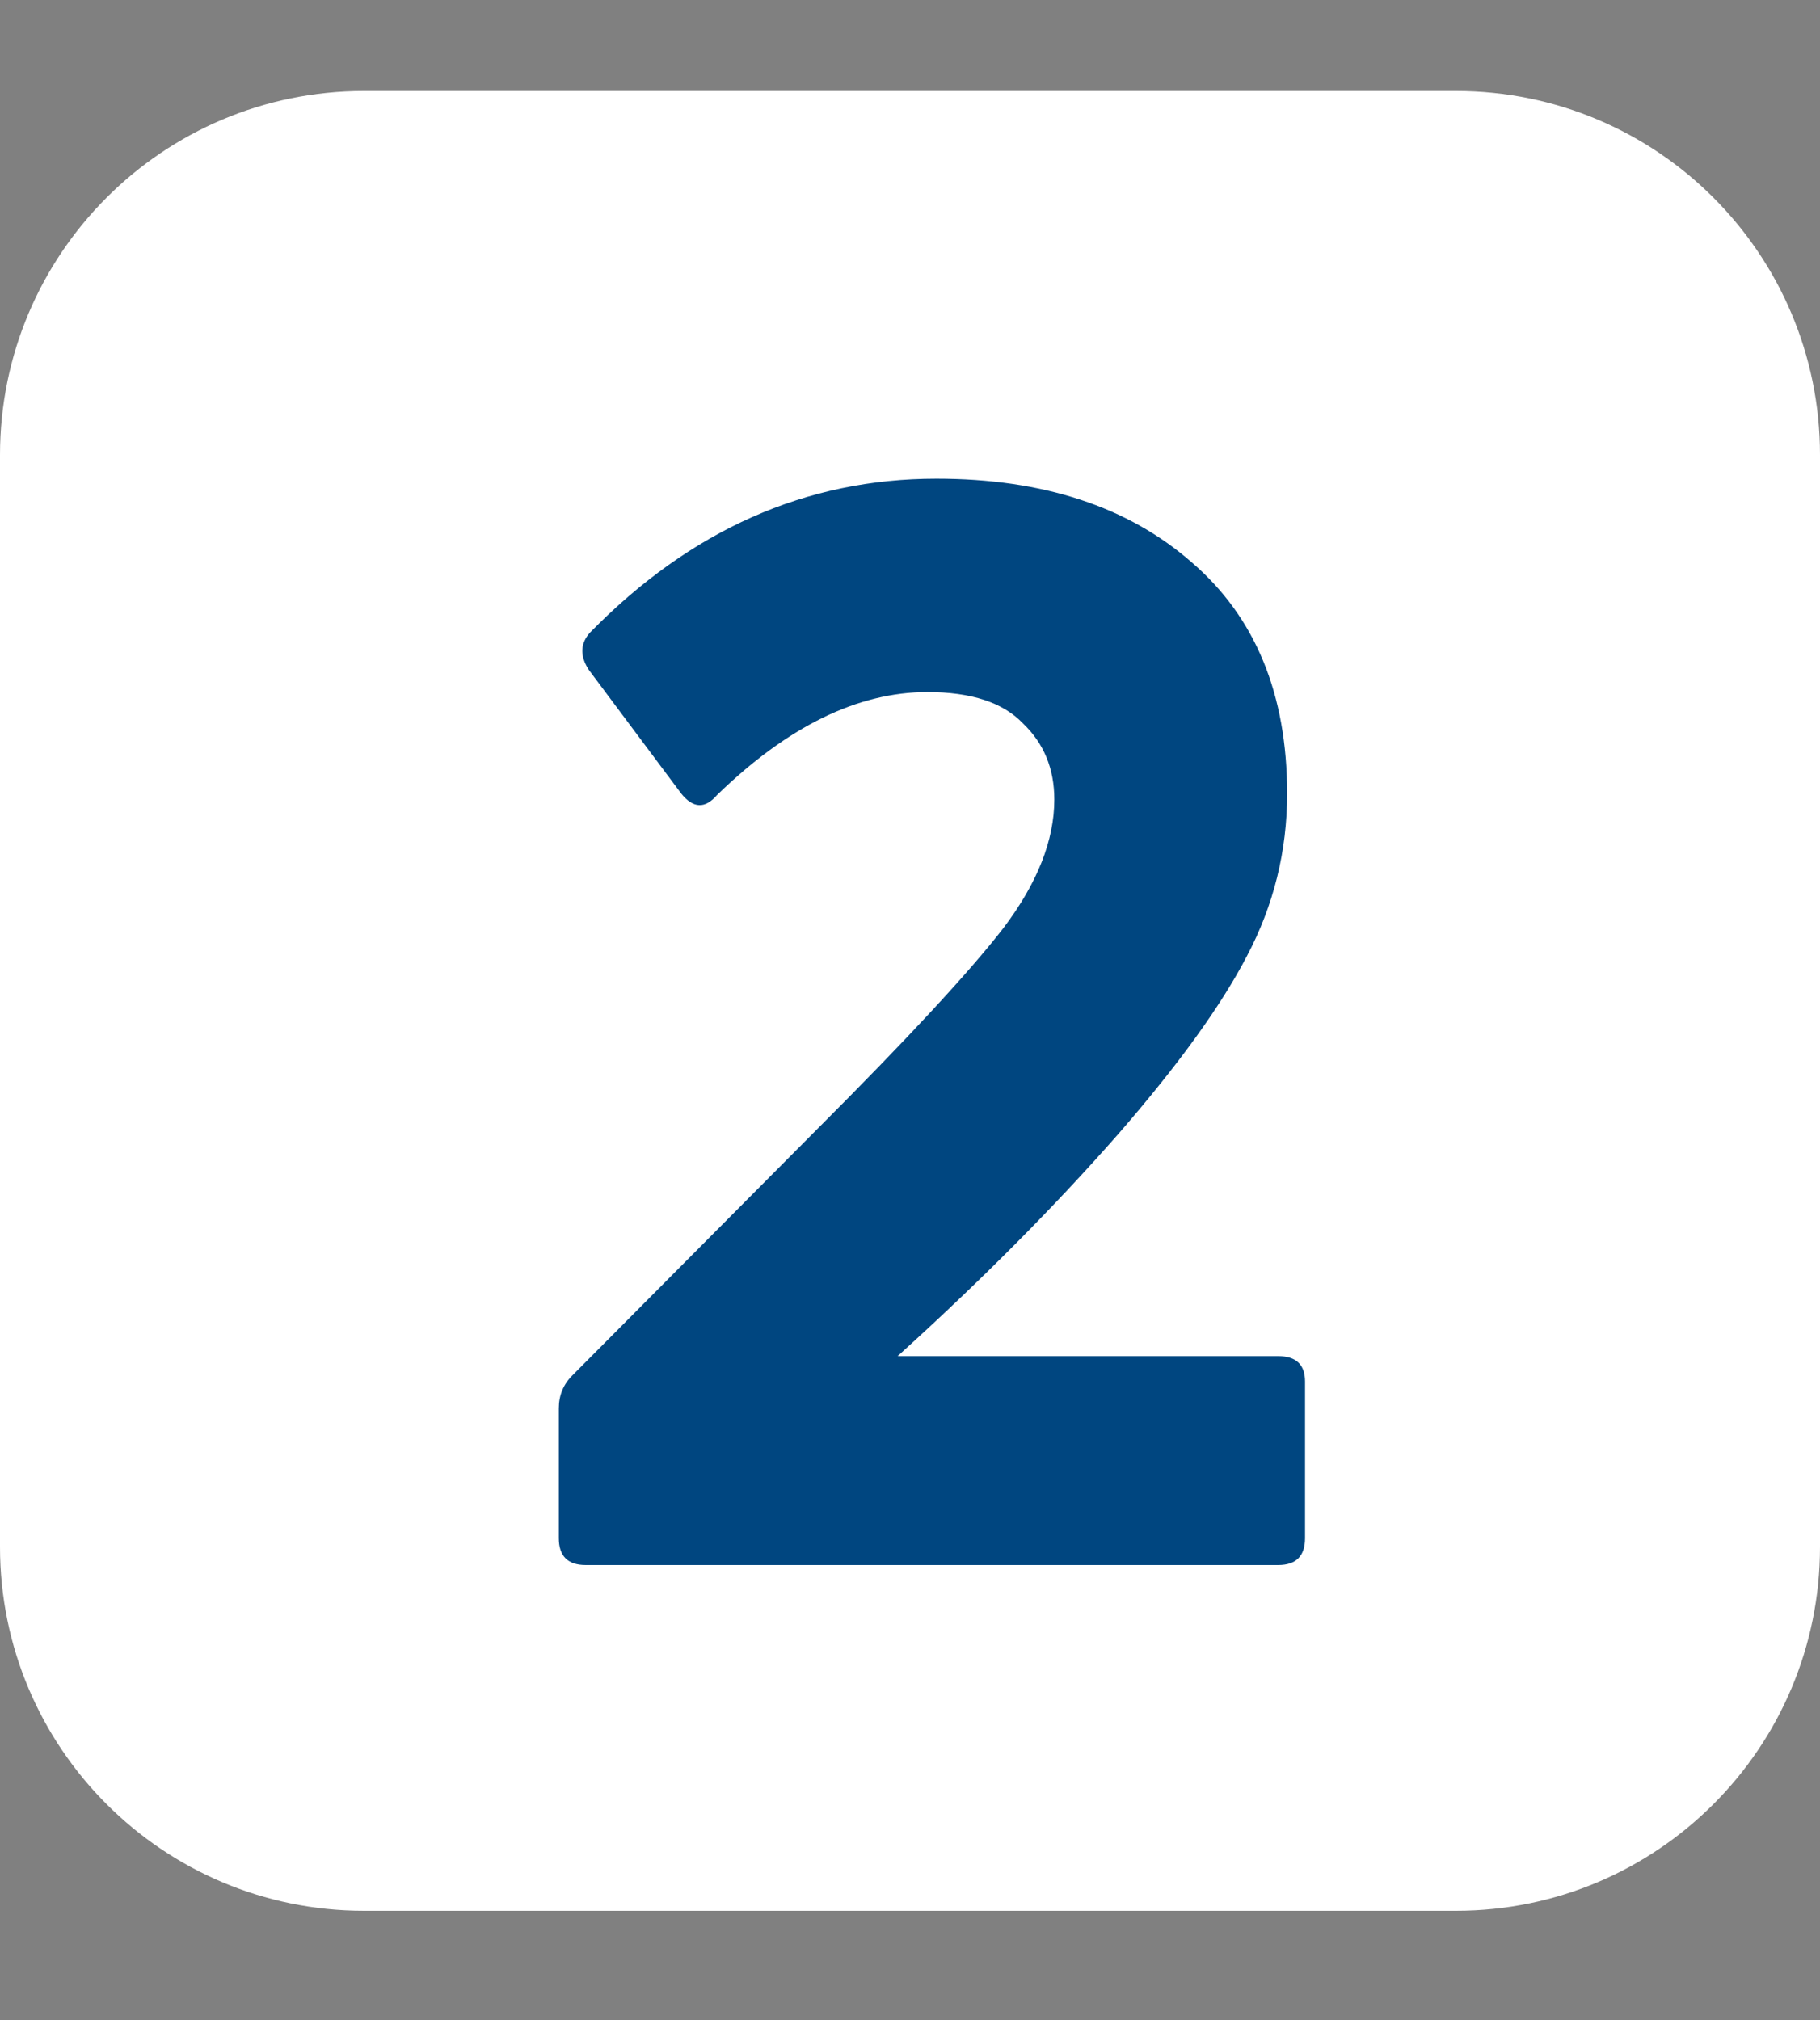
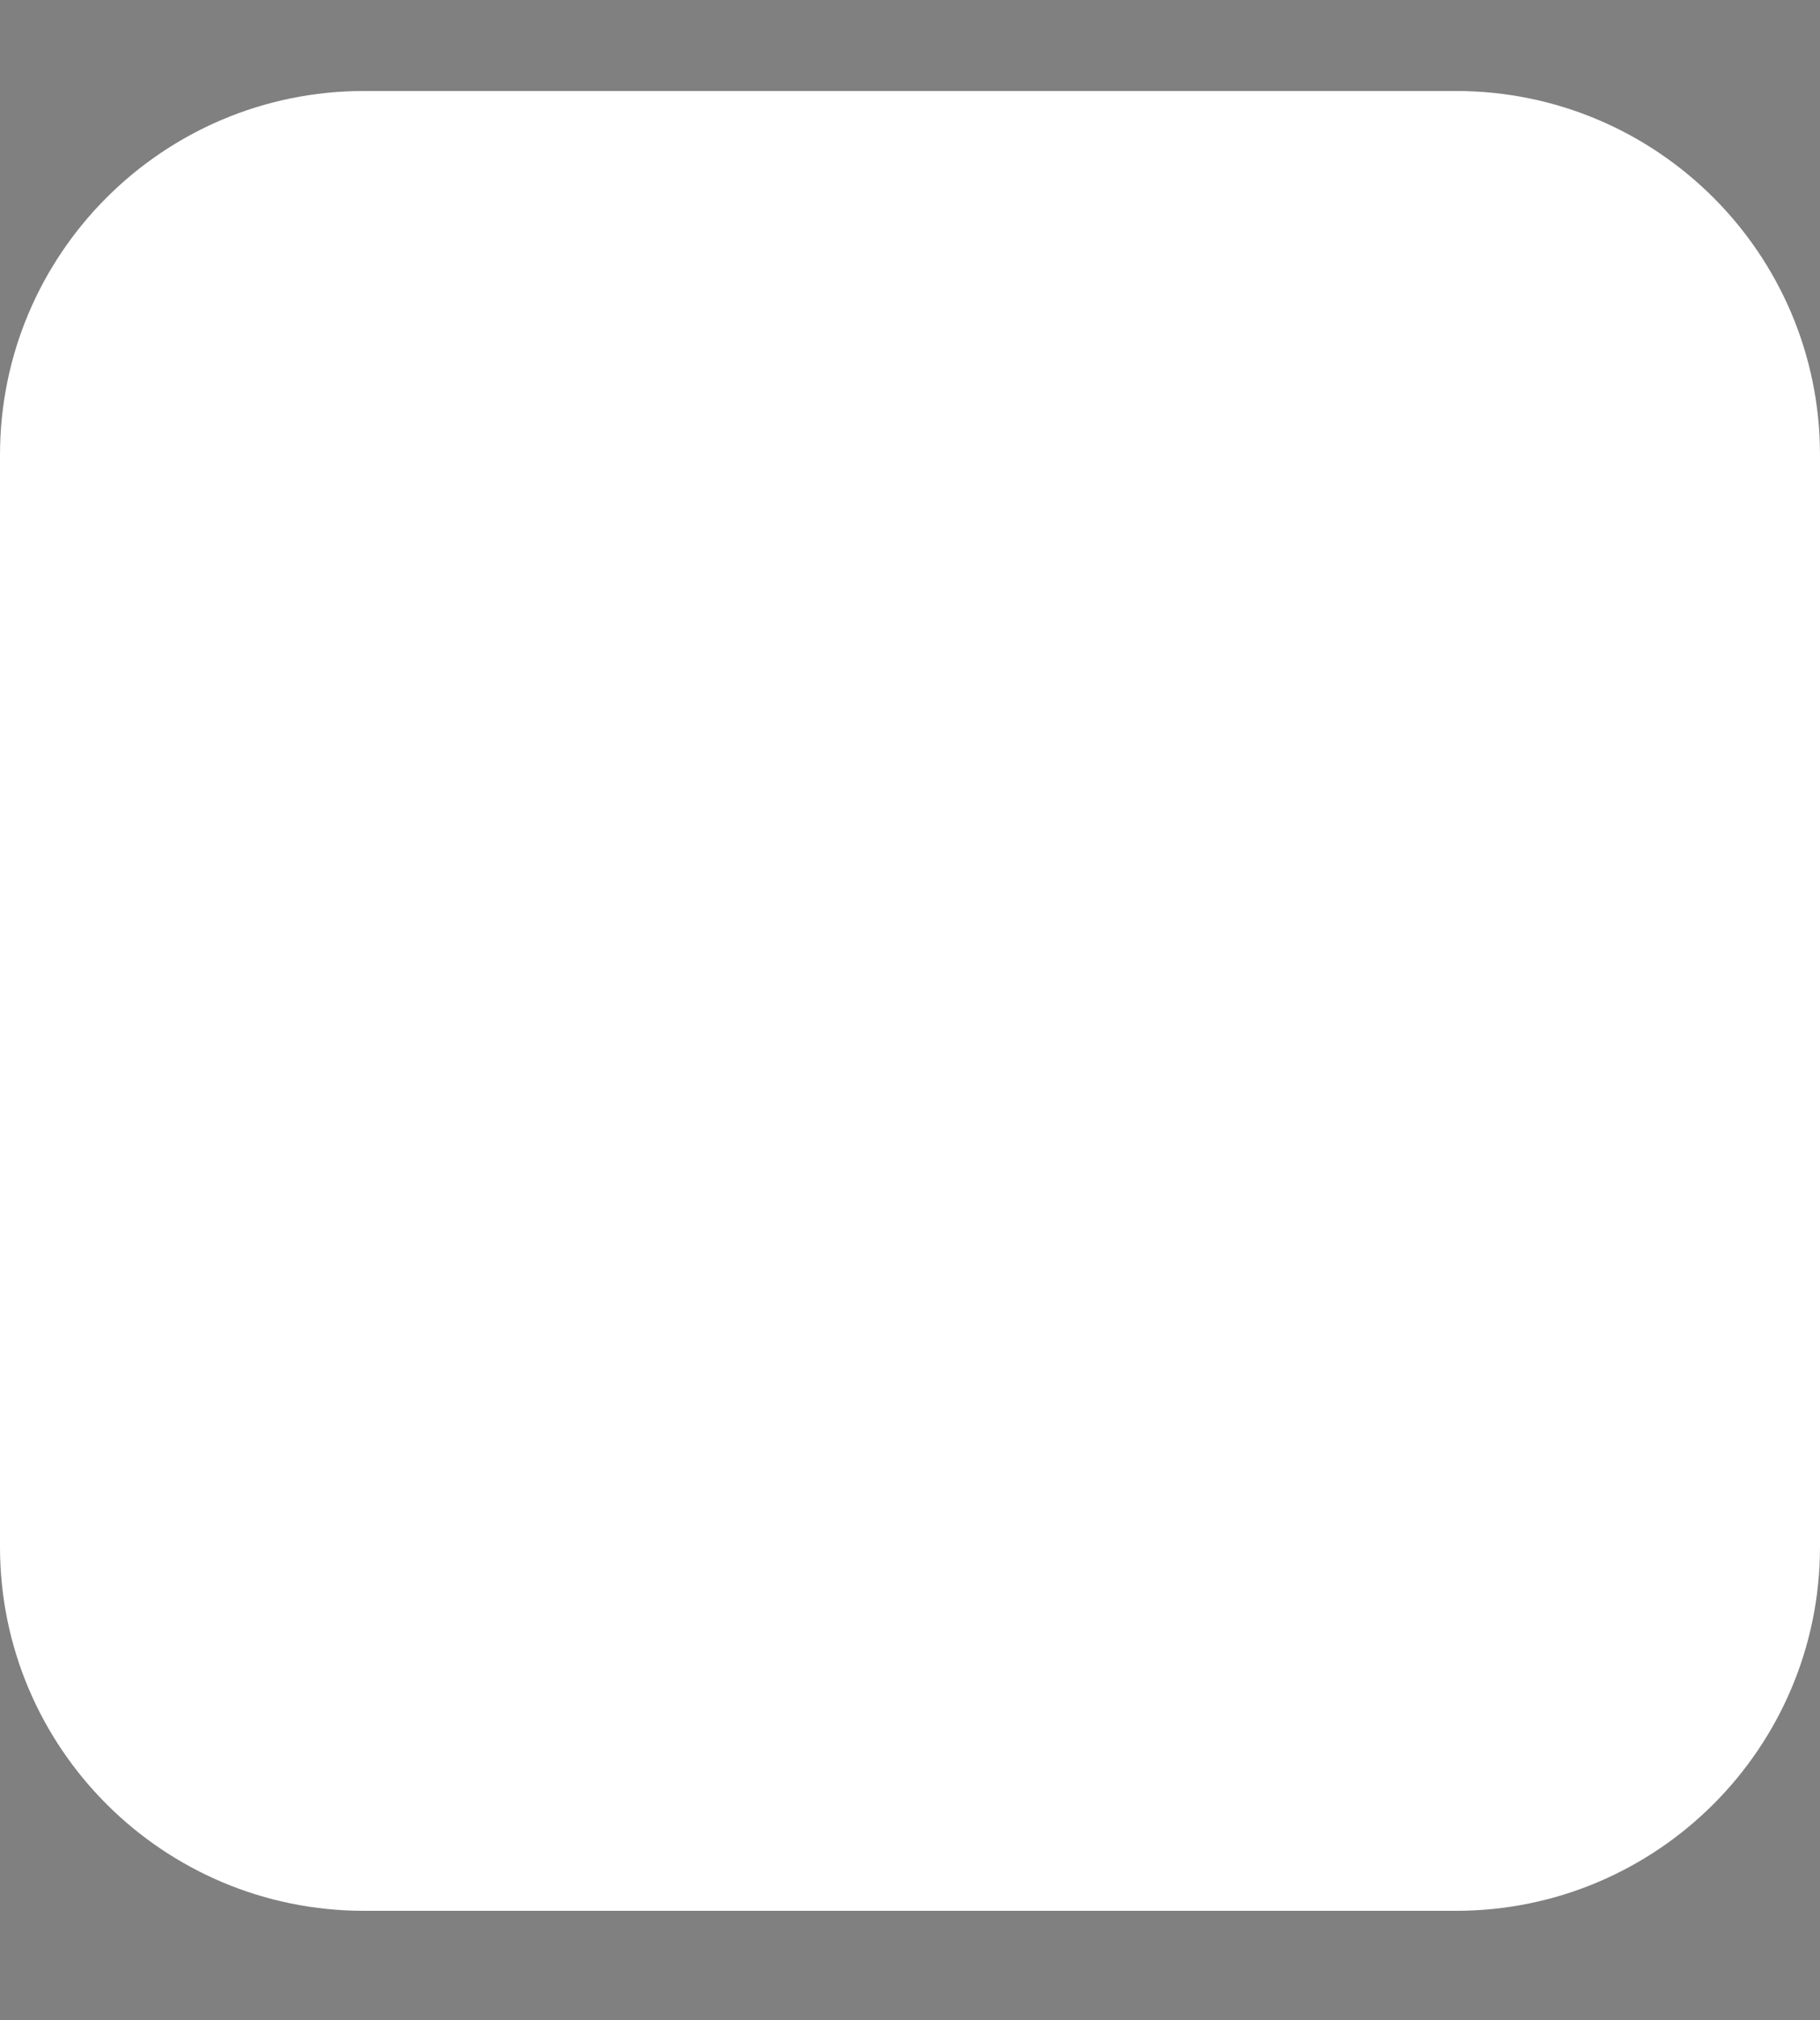
<svg xmlns="http://www.w3.org/2000/svg" width="100" height="111" viewBox="0 0 100 111" fill="none">
  <rect x="0" y="0" width="100" height="111" fill="#808080" stroke="none" />
  <path d="M80 5H20C8.954 5 0 13.954 0 25V85C0 96.046 8.954 105 20 105H80C91.046 105 100 96.046 100 85V25C100 13.954 91.046 5 80 5Z" fill="white" />
-   <path d="M70.229 86H32.181C31.197 86 30.705 85.508 30.705 84.524V77.39C30.705 76.679 30.951 76.078 31.443 75.586L44.891 62.056C49.866 57.081 53.282 53.391 55.141 50.986C57 48.526 57.929 46.175 57.929 43.934C57.929 42.239 57.355 40.845 56.207 39.752C55.114 38.604 53.364 38.03 50.959 38.03C47.132 38.03 43.278 39.916 39.397 43.688C38.741 44.453 38.085 44.426 37.429 43.606L32.345 36.8C31.853 36.034 31.88 35.351 32.427 34.75C37.948 29.119 44.29 26.304 51.451 26.304C57.3 26.304 61.974 27.834 65.473 30.896C68.972 33.902 70.721 38.139 70.721 43.606C70.721 46.776 69.983 49.756 68.507 52.544C67.086 55.277 64.735 58.53 61.455 62.302C57.956 66.292 53.911 70.365 49.319 74.52H70.229C71.213 74.52 71.705 74.984 71.705 75.914V84.524C71.705 85.508 71.213 86 70.229 86Z" fill="#004680" />
</svg>